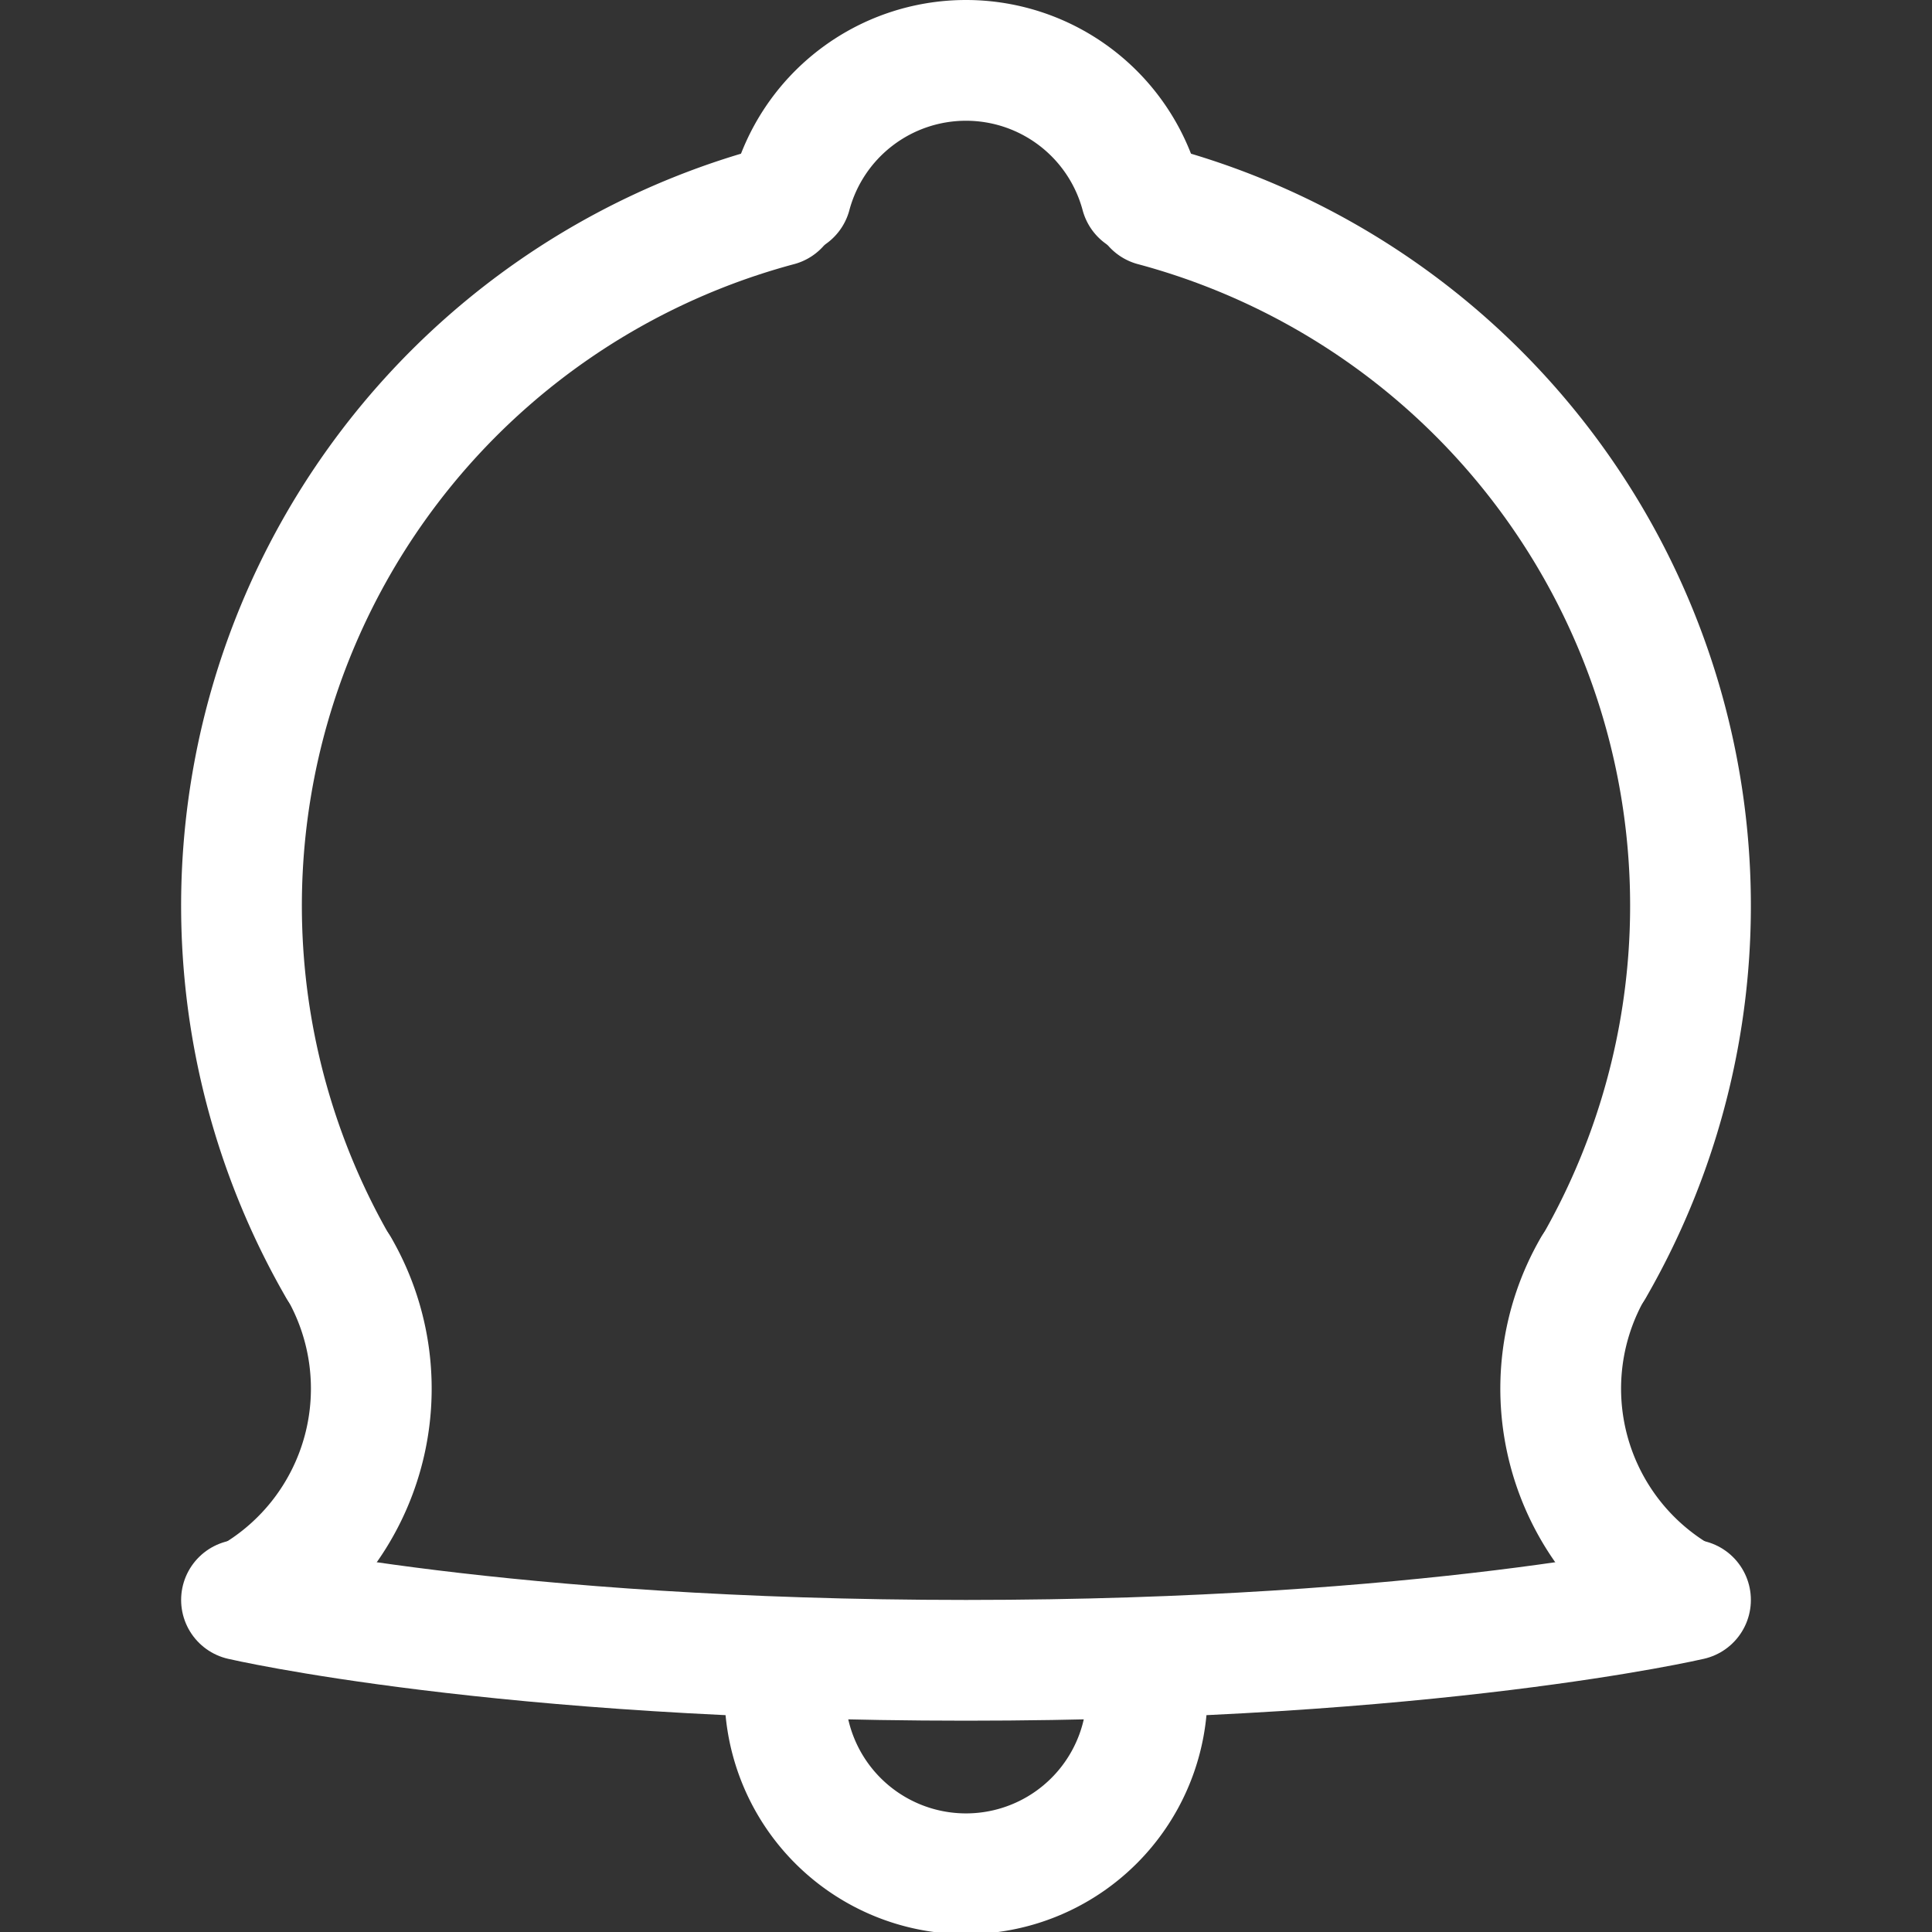
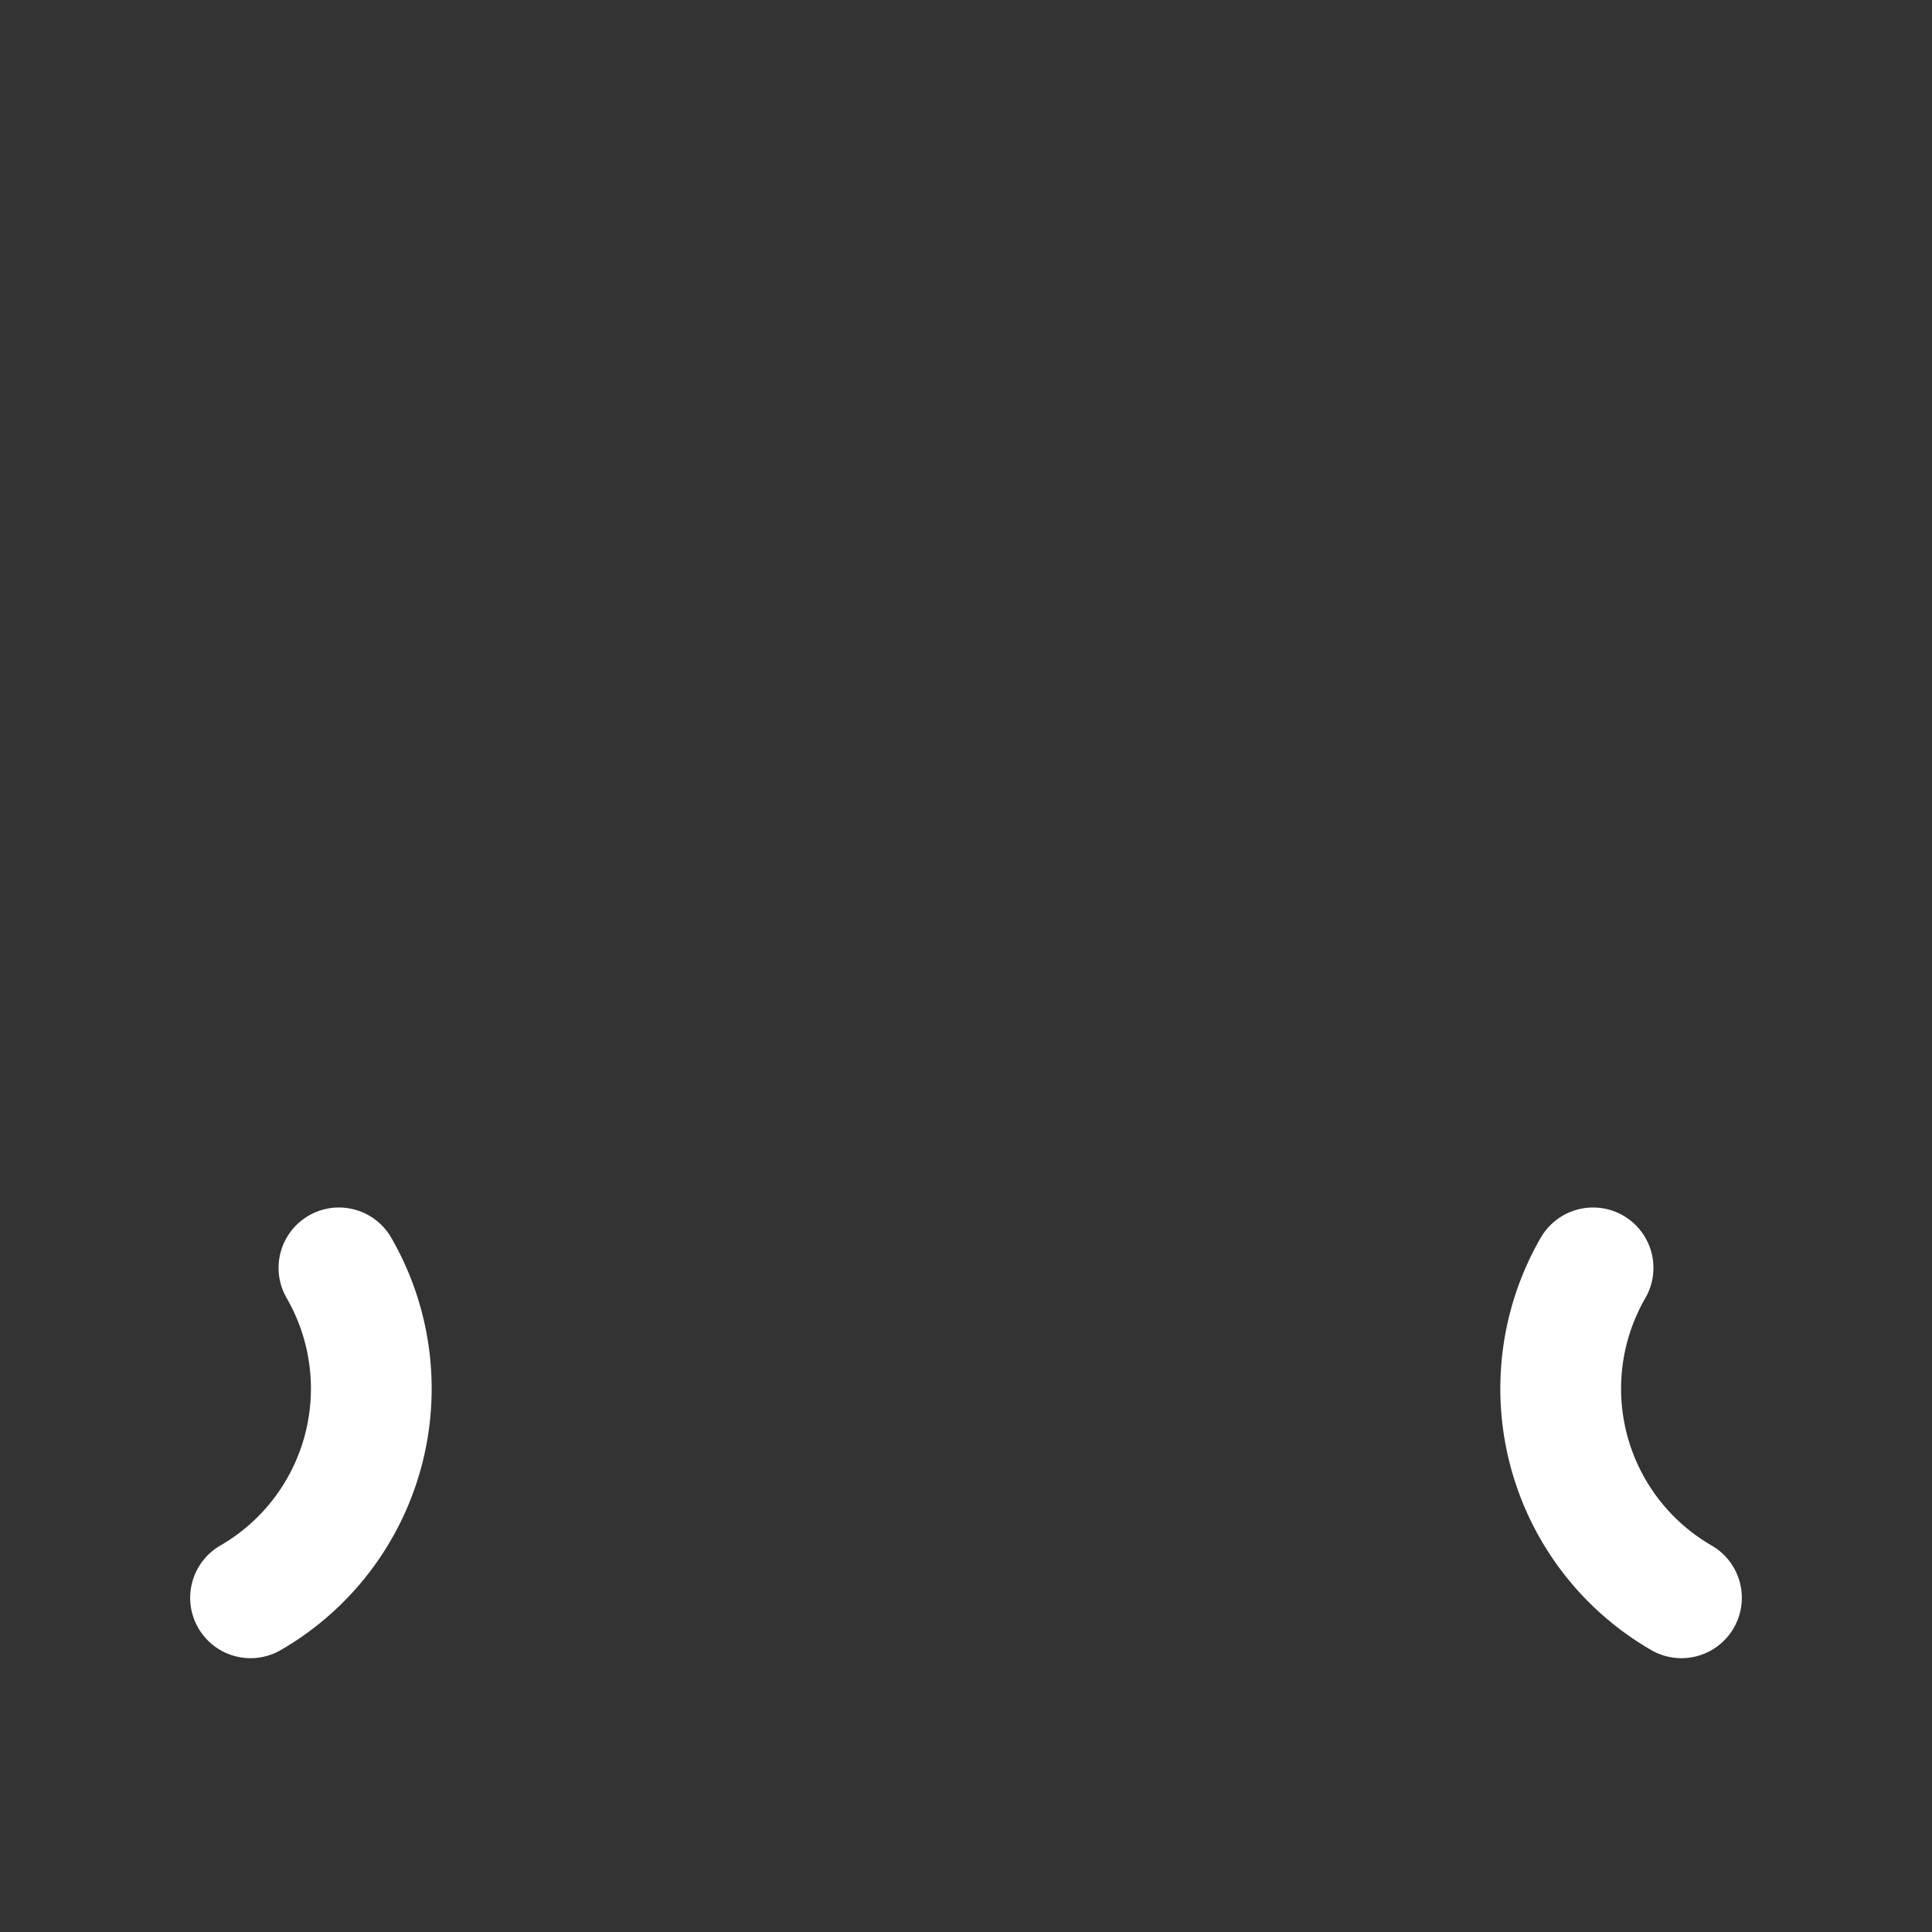
<svg xmlns="http://www.w3.org/2000/svg" xmlns:ns1="http://sodipodi.sourceforge.net/DTD/sodipodi-0.dtd" xmlns:ns2="http://www.inkscape.org/namespaces/inkscape" width="64" height="64" viewBox="0 0 64 64" version="1.1" id="svg1" ns1:docname="bell.svg" ns2:version="1.3.2 (091e20e, 2023-11-25)">
  <rect x="0" y="0" width="64" height="64" fill="#333333" stroke="none" />
  <defs id="defs1" />
  <ns1:namedview id="namedview1" pagecolor="#505050" bordercolor="#ffffff" borderopacity="1" ns2:showpageshadow="0" ns2:pageopacity="0" ns2:pagecheckerboard="1" ns2:deskcolor="#505050" ns2:zoom="4.9608413" ns2:cx="-7.659991" ns2:cy="11.187618" ns2:window-width="1512" ns2:window-height="916" ns2:window-x="0" ns2:window-y="38" ns2:window-maximized="0" ns2:current-layer="svg1" />
  <circle style="fill:none;stroke:none;stroke-width:10.447;stroke-linecap:square;stroke-linejoin:round;stroke-dasharray:none;stroke-opacity:1;paint-order:stroke markers fill" id="path1" cx="33.945" cy="51.315" r="32" />
-   <path style="fill:none;fill-opacity:1;stroke:#ffffff;stroke-width:4;stroke-linecap:round;stroke-linejoin:round;stroke-dasharray:none;stroke-opacity:1" id="path2" ns1:type="arc" ns1:cx="32" ns1:cy="30" ns1:rx="24" ns1:ry="24" ns1:start="4.9741884" ns1:end="0.52359878" ns1:open="true" ns1:arc-type="arc" d="M 38.212,6.818 A 24,24 0 0 1 54.173,20.816 24,24 0 0 1 52.785,42" />
  <path style="fill:none;fill-opacity:1;stroke:#ffffff;stroke-width:4;stroke-linecap:round;stroke-linejoin:round;stroke-dasharray:none;stroke-opacity:1" id="path6" ns1:type="arc" ns1:cx="4.3000002" ns1:cy="46" ns1:rx="8" ns1:ry="8" ns1:start="5.7595865" ns1:end="1.0471976" ns1:open="true" ns1:arc-type="arc" d="m 11.228,42 a 8,8 0 0 1 0.799,6.071 8,8 0 0 1 -3.727,4.858" />
  <path style="fill:none;fill-opacity:1;stroke:#ffffff;stroke-width:4;stroke-linecap:round;stroke-linejoin:round;stroke-dasharray:none;stroke-opacity:1" id="path7" ns1:type="arc" ns1:cx="-59.699852" ns1:cy="46" ns1:rx="8" ns1:ry="8" ns1:start="5.7595865" ns1:end="1.0471976" ns1:open="true" ns1:arc-type="arc" d="m -52.772,42 a 8,8 0 0 1 0.799,6.071 8,8 0 0 1 -3.727,4.858" transform="scale(-1,1)" />
-   <path style="fill:none;fill-opacity:1;stroke:#ffffff;stroke-width:4;stroke-linejoin:round;stroke-dasharray:none;stroke-opacity:1" id="path8" ns1:type="arc" ns1:cx="32" ns1:cy="56.070637" ns1:rx="5.9999595" ns1:ry="6.0002823" ns1:start="6.0213859" ns1:end="3.403392" ns1:open="true" ns1:arc-type="arc" d="m 37.796,54.518 a 6,6 0 0 1 -2.354,6.468 6,6 0 0 1 -6.883,0 6,6 0 0 1 -2.354,-6.468" />
-   <path style="fill:none;fill-opacity:1;stroke:#ffffff;stroke-width:4;stroke-linecap:round;stroke-linejoin:round;stroke-dasharray:none;stroke-opacity:1" d="m 8,53 c 0,0 8.582,2 24,2 15.418,0 24,-2 24,-2" id="path10" ns1:nodetypes="czc" />
-   <path style="fill:none;fill-opacity:1;stroke:#ffffff;stroke-width:4;stroke-linecap:round;stroke-linejoin:round;stroke-dasharray:none;stroke-opacity:1" id="path11" ns1:type="arc" ns1:cx="32" ns1:cy="30" ns1:rx="24" ns1:ry="24" ns1:start="2.6179939" ns1:end="4.4505896" ns1:open="true" ns1:arc-type="arc" d="M 11.215,42 A 24,24 0 0 1 9.827,20.816 24,24 0 0 1 25.788,6.818" />
-   <path style="fill:none;fill-opacity:1;stroke:#ffffff;stroke-width:4;stroke-linecap:round;stroke-linejoin:round;stroke-dasharray:none;stroke-opacity:1" id="path12" ns1:type="arc" ns1:cx="32" ns1:cy="8" ns1:rx="6" ns1:ry="6" ns1:start="3.403392" ns1:end="6.0213859" ns1:open="true" ns1:arc-type="arc" d="M 26.204,6.447 A 6,6 0 0 1 32,2 6,6 0 0 1 37.796,6.447" />
</svg>